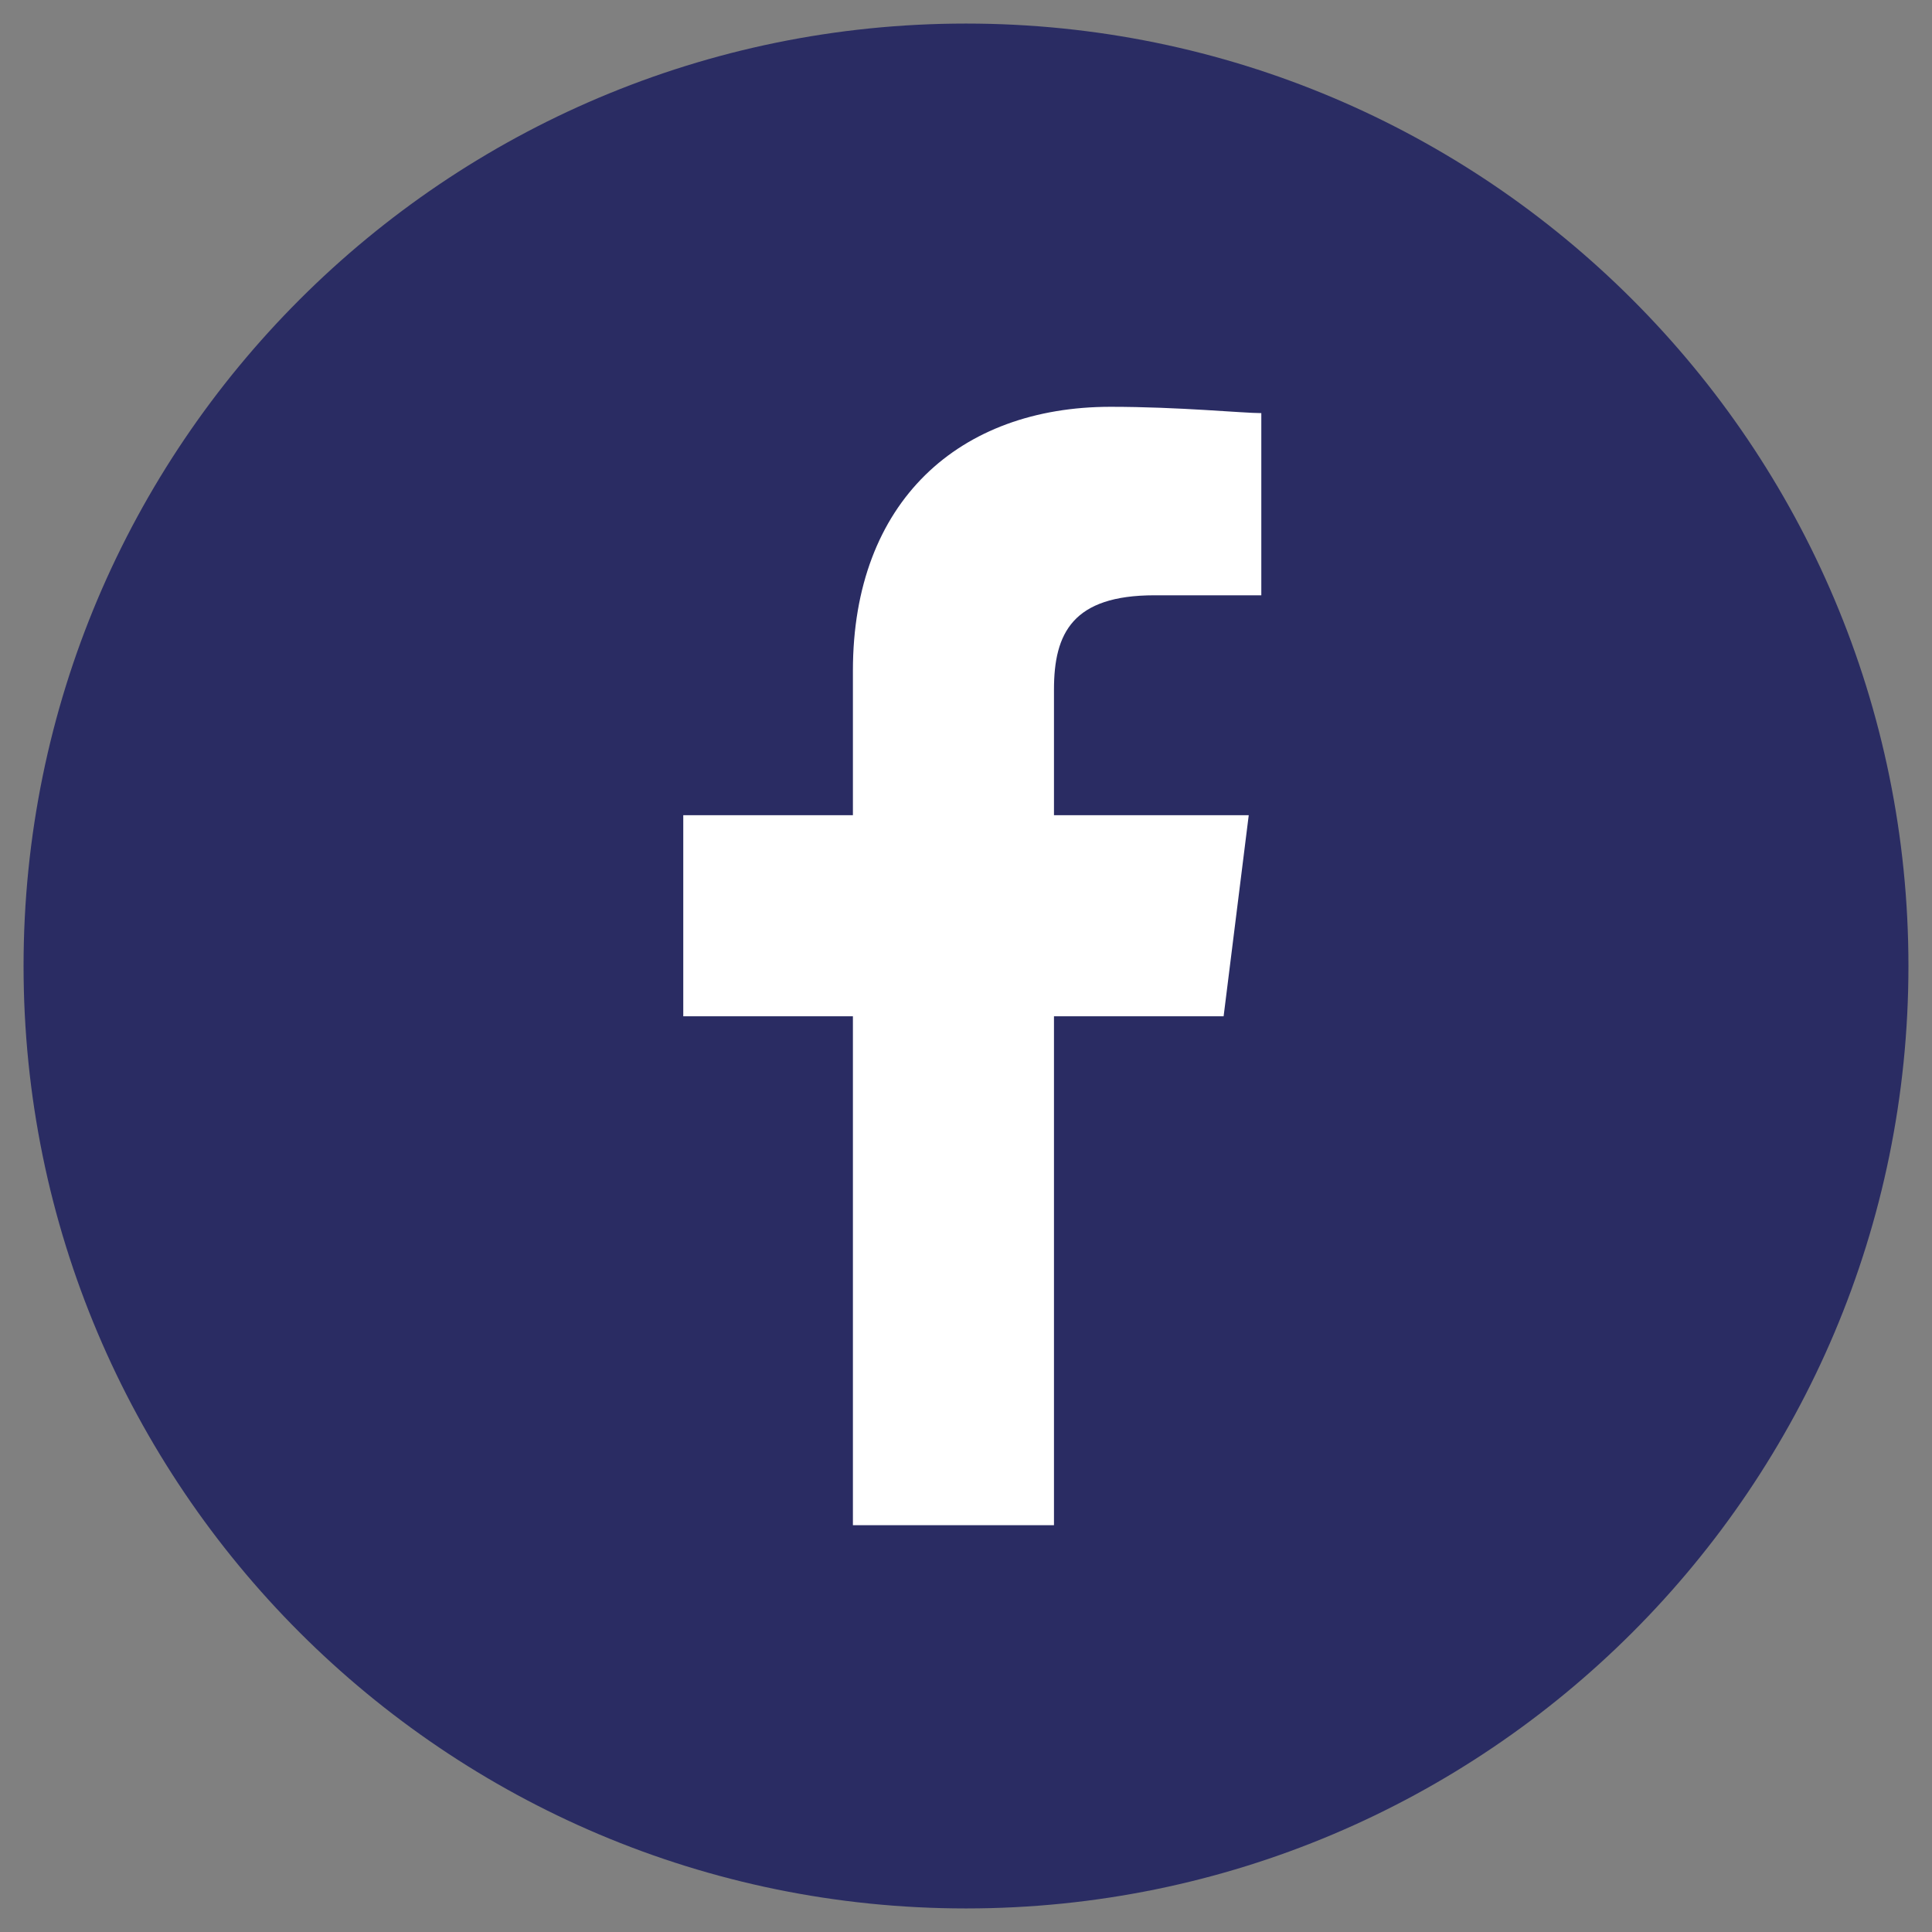
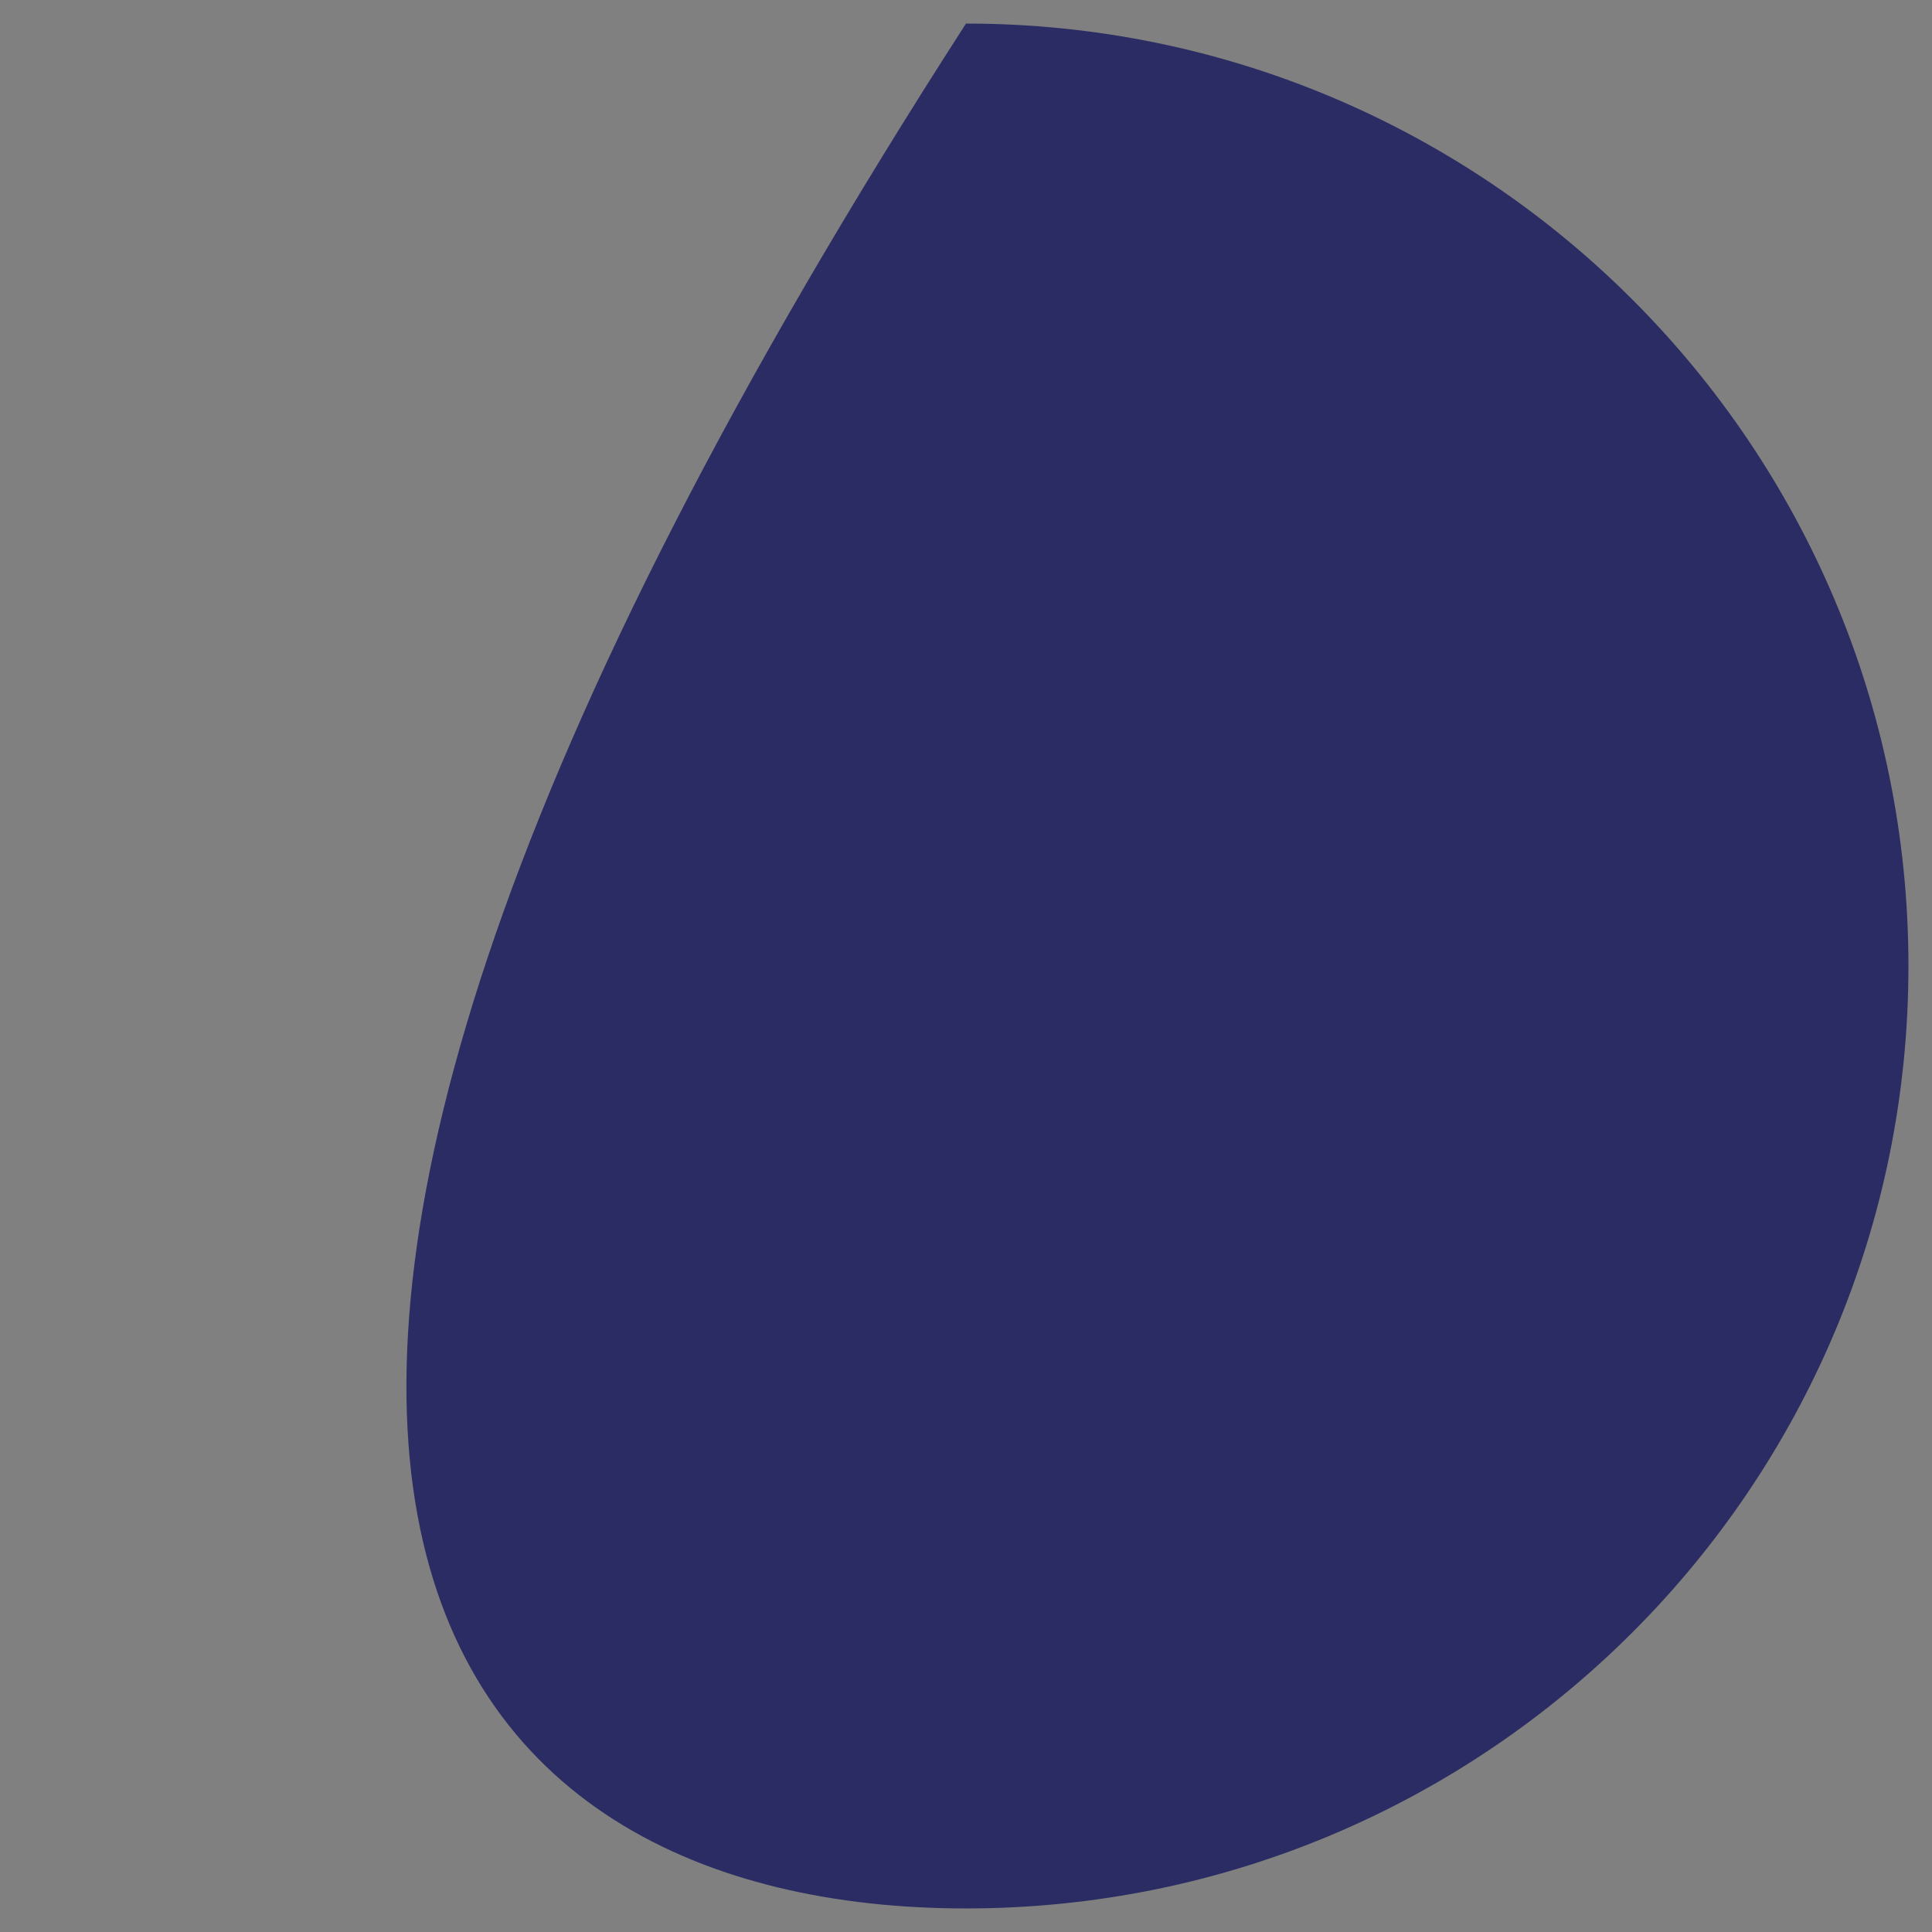
<svg xmlns="http://www.w3.org/2000/svg" width="41" height="41" viewBox="0 0 41 41" fill="none">
  <rect x="0" y="0" width="41" height="41" fill="#808080" stroke="none" />
-   <path d="M20.5 40.5C31.546 40.5 40.5 31.546 40.5 20.5C40.5 9.454 31.546 0.5 20.5 0.5C9.454 0.5 0.5 9.454 0.5 20.5C0.5 31.546 9.454 40.5 20.5 40.5Z" fill="#2A2C63" />
-   <path d="M22.367 32.367V21.567H25.967L26.5 17.3H22.367V14.633C22.367 13.433 22.767 12.633 24.5 12.633H26.767V8.767C26.367 8.767 25.033 8.633 23.567 8.633C20.367 8.633 18.1 10.633 18.1 14.233V17.3H14.5V21.567H18.1V32.367H22.367Z" fill="white" />
+   <path d="M20.5 40.5C31.546 40.5 40.5 31.546 40.5 20.5C40.5 9.454 31.546 0.5 20.5 0.5C0.5 31.546 9.454 40.5 20.5 40.5Z" fill="#2A2C63" />
</svg>